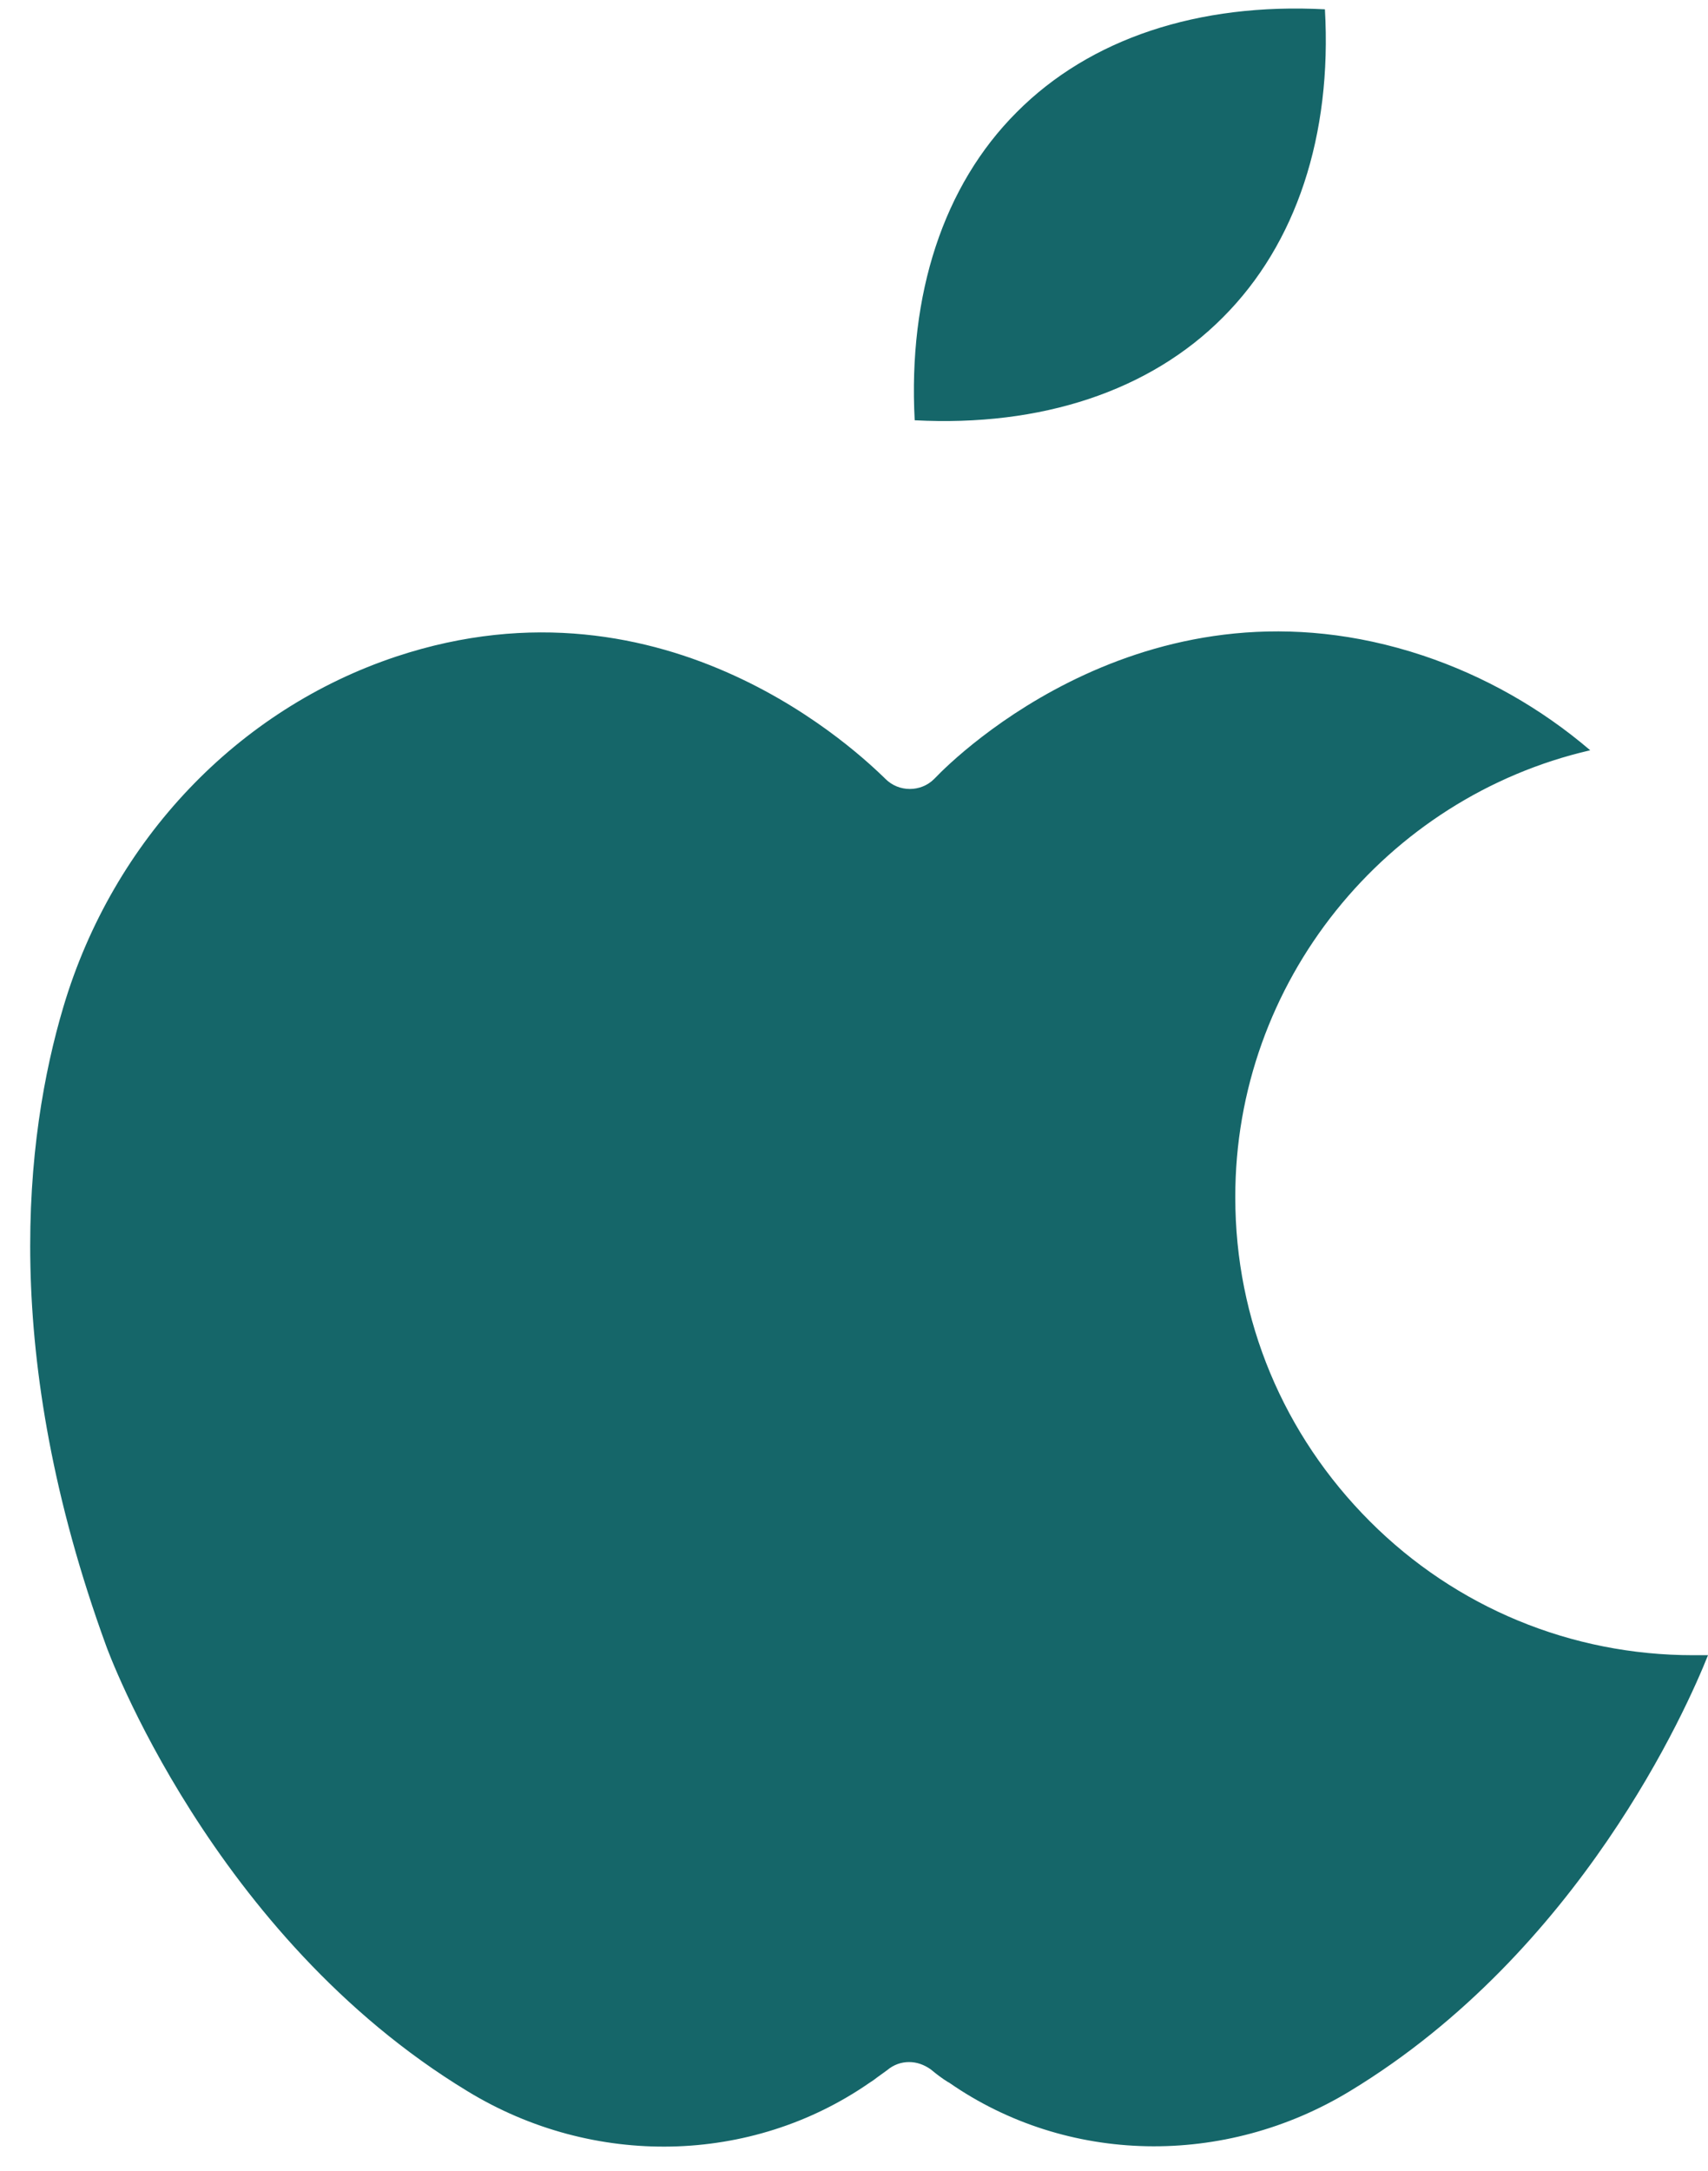
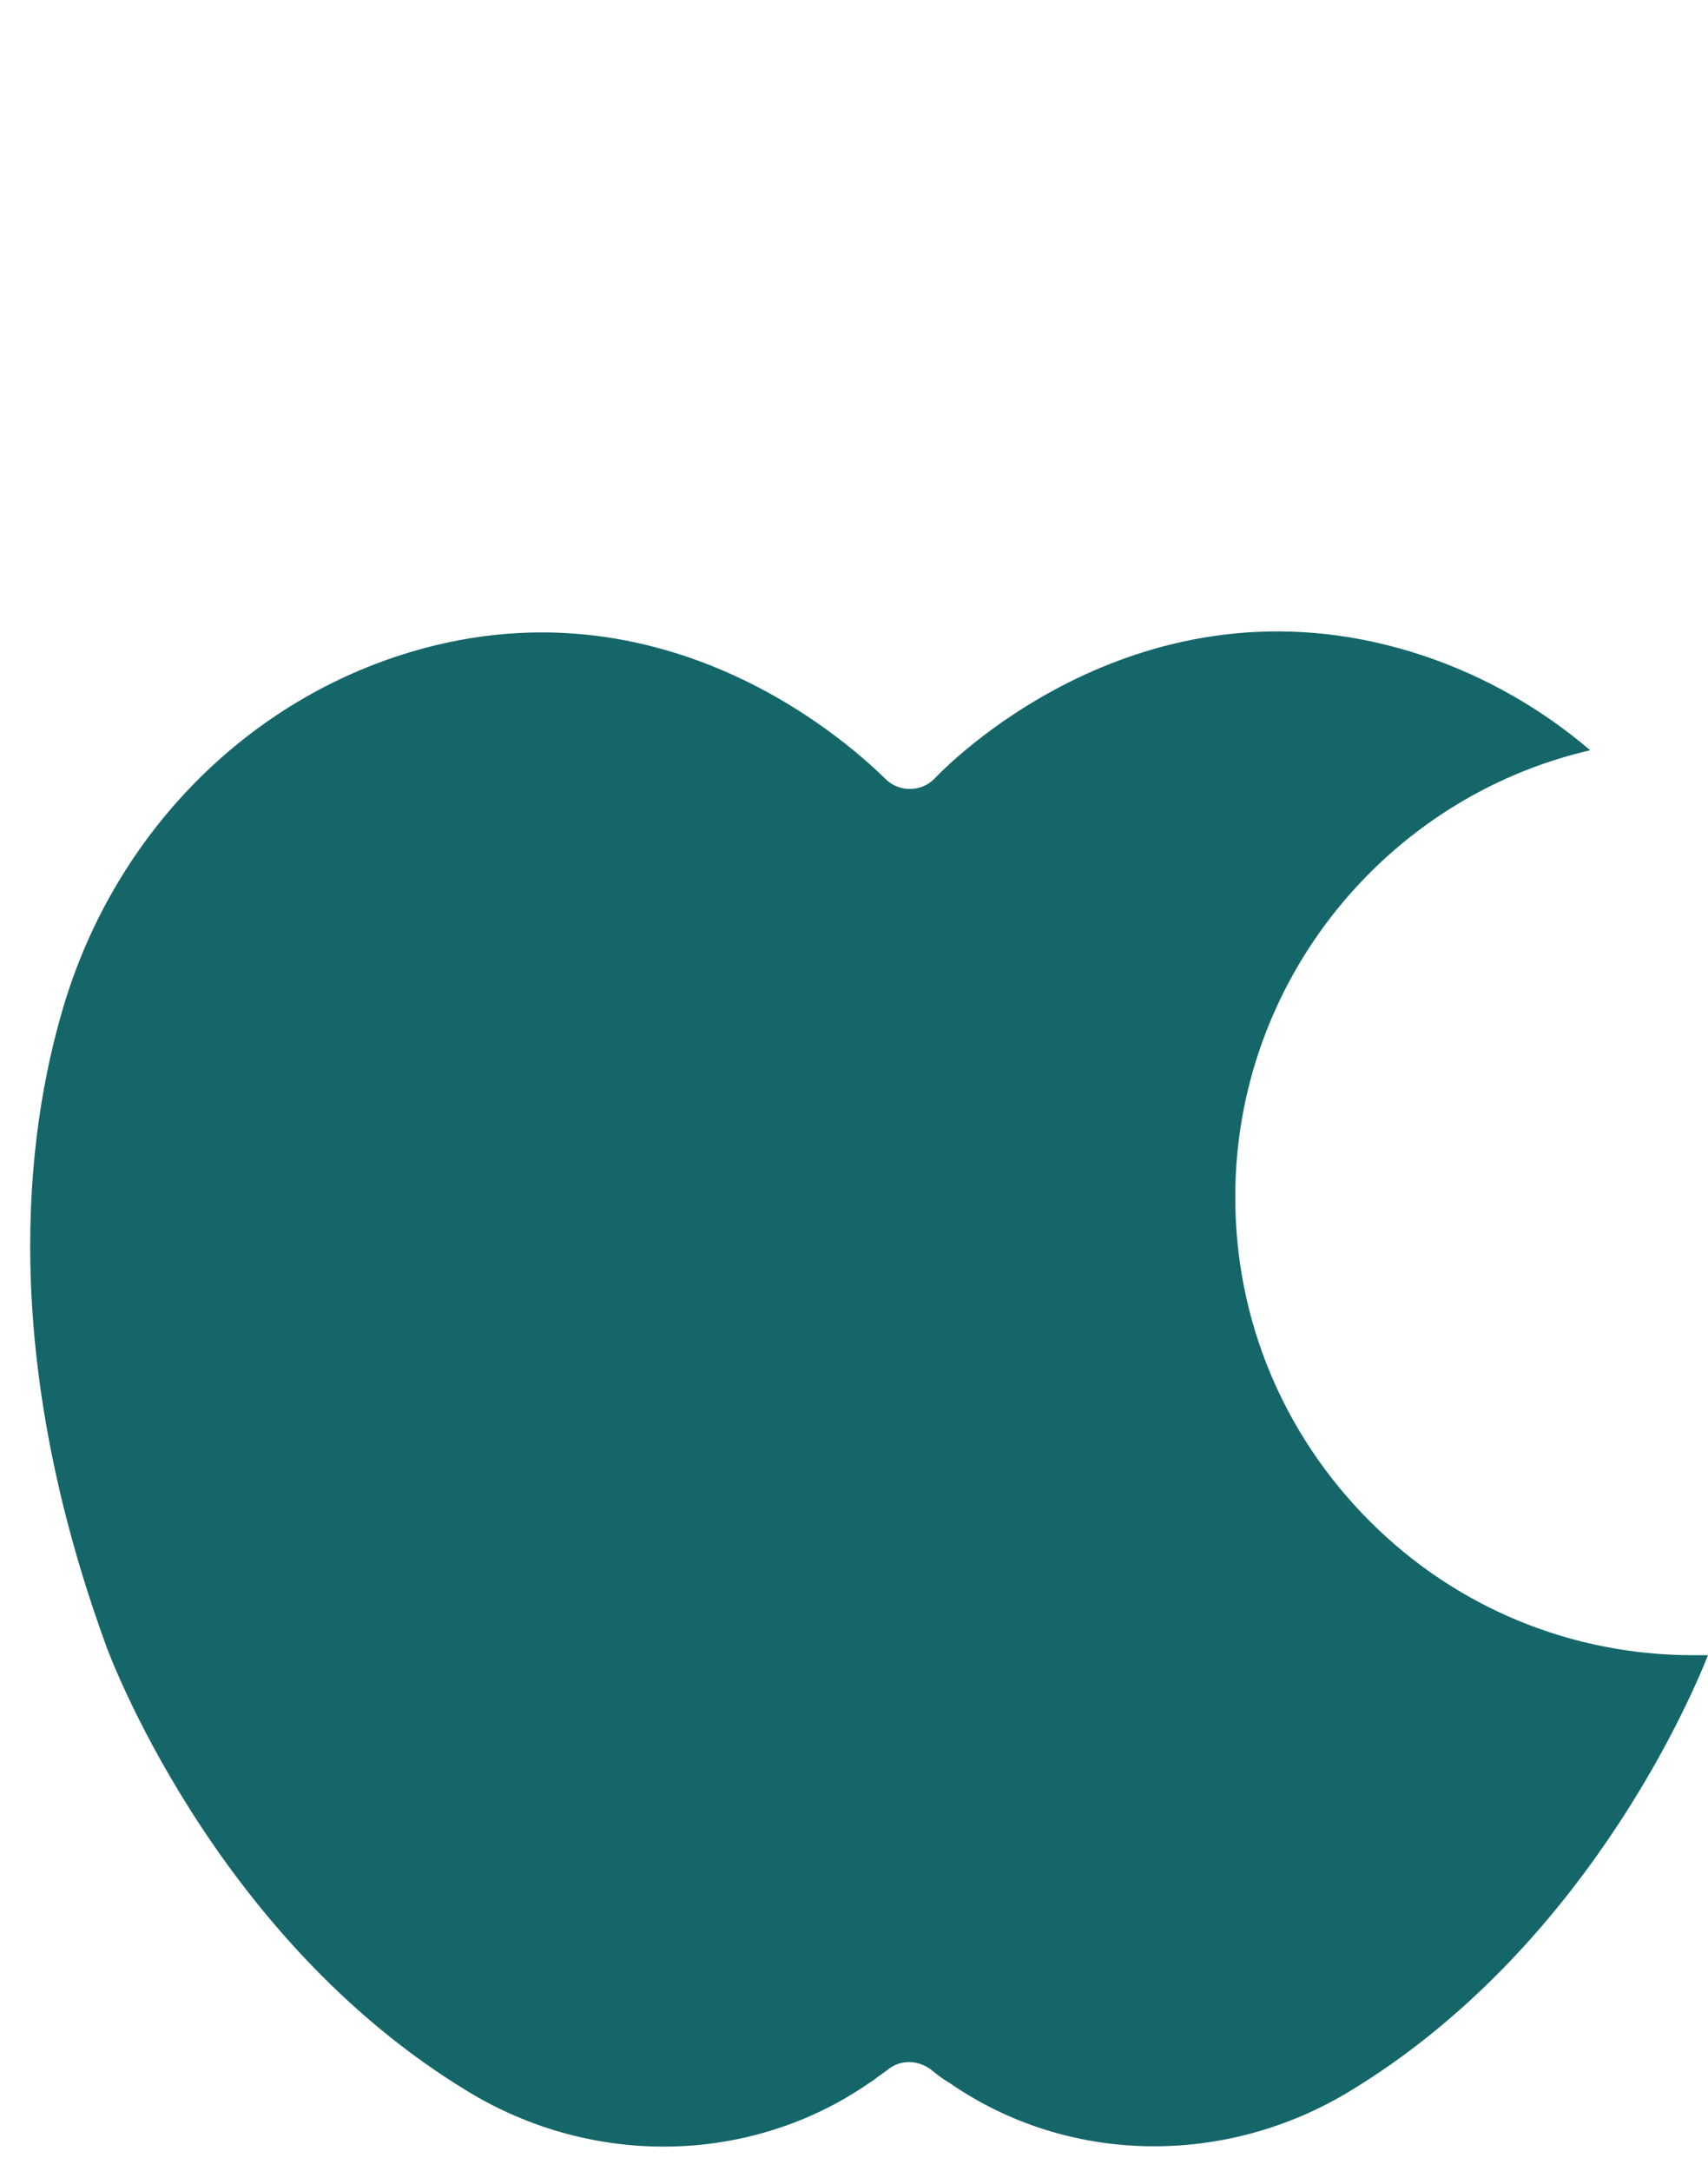
<svg xmlns="http://www.w3.org/2000/svg" fill="#156669" height="423" preserveAspectRatio="xMidYMid meet" version="1" viewBox="76.6 36.9 333.5 422.6" width="333" zoomAndPan="magnify">
  <g>
    <g clip-rule="evenodd" fill-rule="evenodd" id="change1_1">
      <path d="M154,164.5c-31,10.3-55.3,35.8-65,68.3c-7.6,25.5-12.4,67.9,8.3,124.7c0.2,0.6,20.6,56.7,70.6,87 c24.6,15,55.4,14.3,78.4-1.6l0.9-0.6c0.9-0.7,1.8-1.3,2.6-1.9c1.3-1.1,2.8-1.6,4.3-1.6c1.5,0,2.9,0.5,4.2,1.4 c1.2,1,2.4,1.9,3.4,2.5l0.2,0.1c23,16,53.8,16.6,78.4,1.6c44.8-27.2,65.7-74.7,69.8-85c-0.9,0-1.8,0-2.7,0l-0.2,0 c-23.8,0-46.3-9.3-63.1-26.1c-16.9-16.9-26.3-39.3-26.3-63.2c-0.1-42.1,29.4-78.1,69.3-87.3c-9.6-8.2-20.7-14.5-32.7-18.5 c-53.1-17.6-91.1,19.6-95.2,23.9l-0.2,0.2c-2.6,2.6-6.9,2.6-9.5,0l-0.2-0.2C245,184.1,207.1,146.9,154,164.5z" />
-       <path d="M275.1,58.3c-14.3,14.3-21.2,35.5-19.9,60.1c24.7,1.3,45.9-5.7,60.2-20.1c14.3-14.3,21.3-35.5,19.9-60.1 C310.6,36.9,289.4,43.9,275.1,58.3z" />
    </g>
  </g>
</svg>